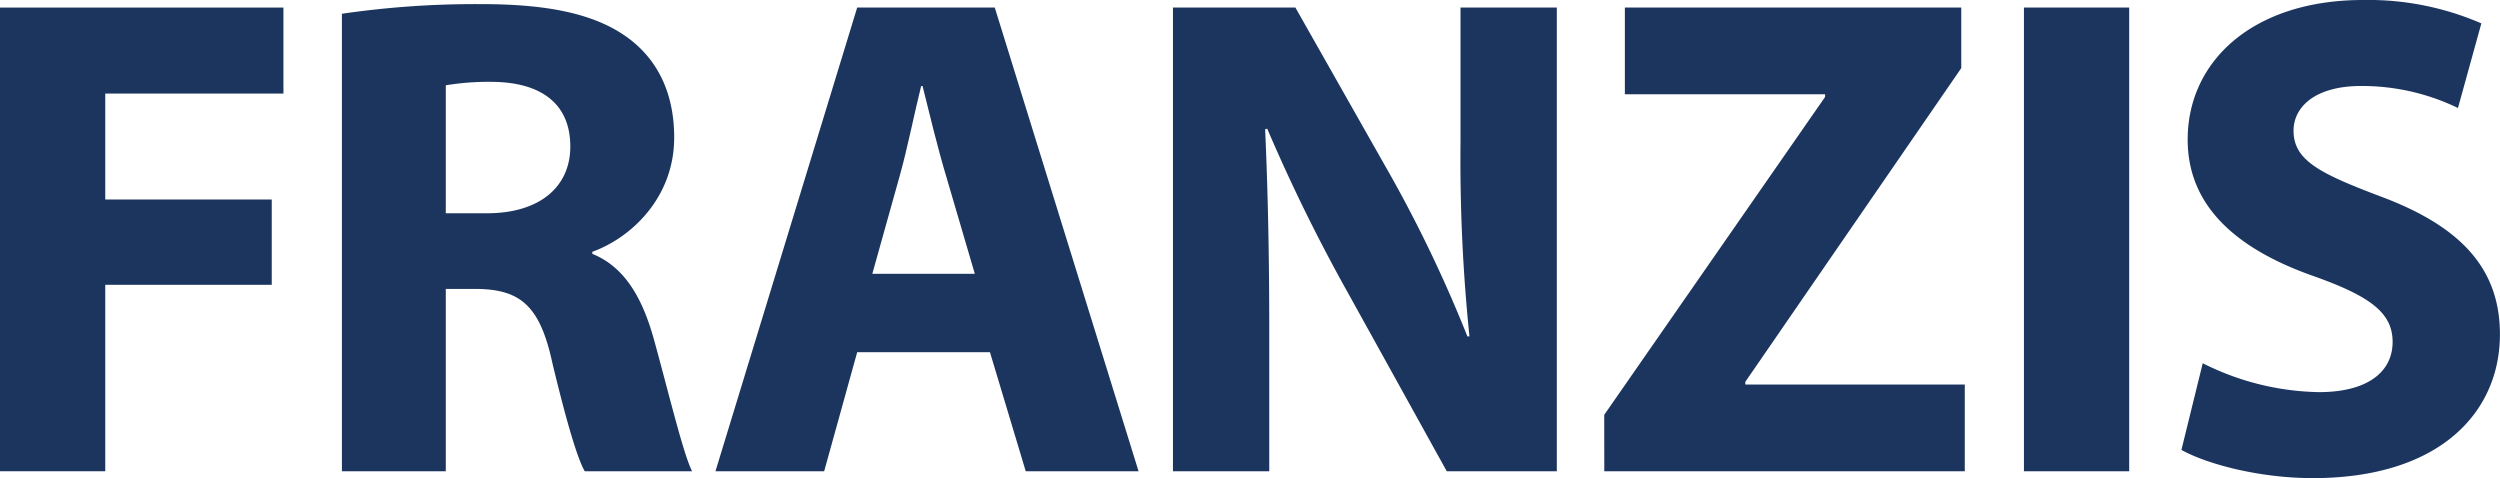
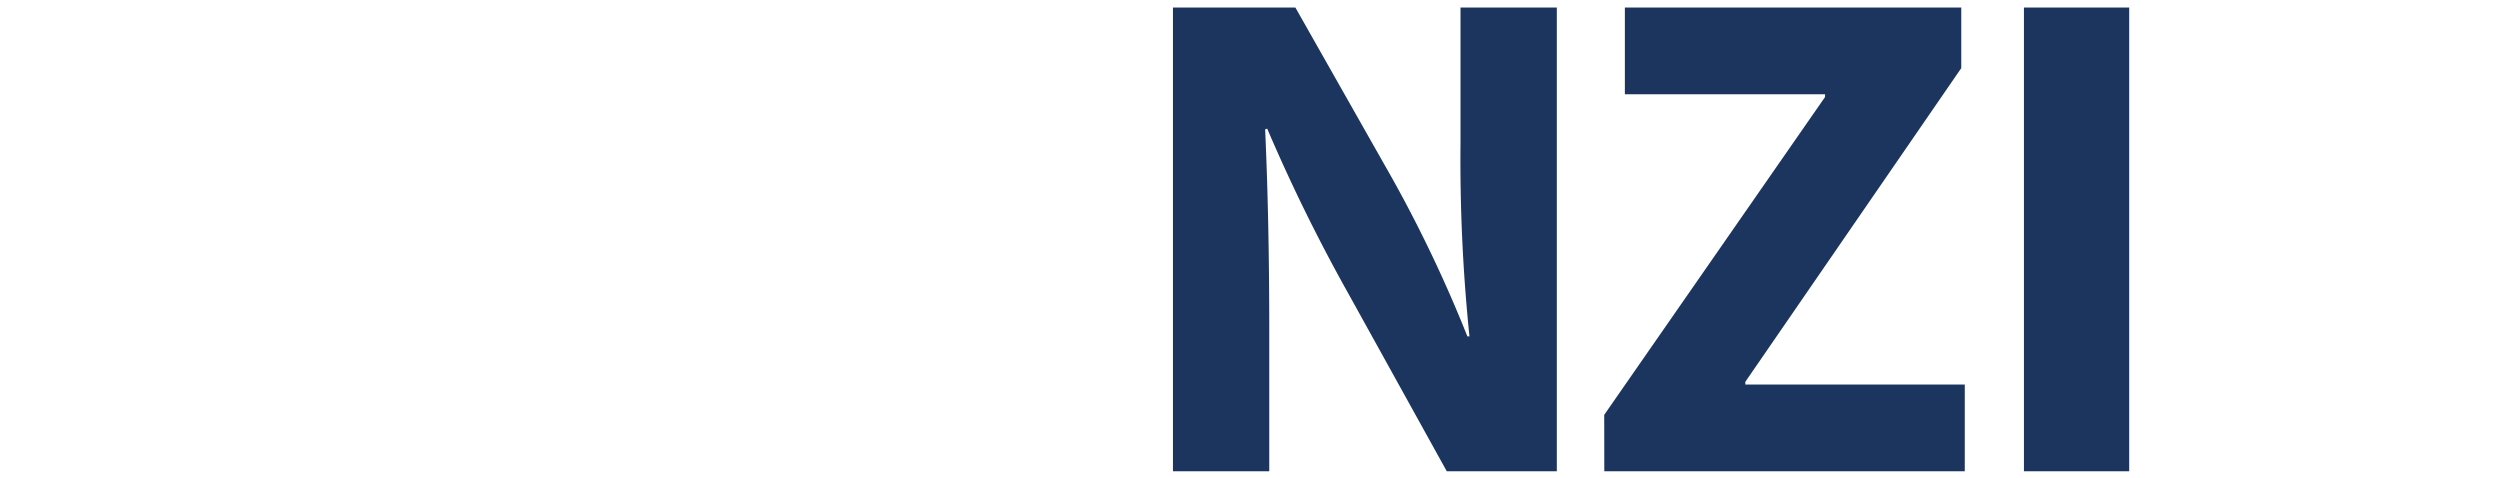
<svg xmlns="http://www.w3.org/2000/svg" id="Ebene_1" data-name="Ebene 1" viewBox="0 0 363.4 69.5">
  <defs>
    <style>.cls-1{fill:#1c355f;}</style>
  </defs>
  <title>franzis_logo</title>
-   <path class="cls-1" d="M0,1.1H41.2V13.6H15.3V29H39.5V41.4H15.3V68.5H0Z" />
-   <path class="cls-1" d="M49.7,2A133.89,133.89,0,0,1,70,.6c10,0,17,1.5,21.8,5.3C95.8,9.1,98,13.8,98,20c0,8.6-6.1,14.5-11.9,16.6v.3c4.7,1.9,7.3,6.4,9,12.6,2.1,7.6,4.2,16.4,5.5,19H85c-1.1-1.9-2.7-7.4-4.7-15.7C78.5,44.4,75.6,42.1,69.4,42H64.8V68.5H49.7ZM64.8,31h6c7.6,0,12.1-3.8,12.1-9.7,0-6.2-4.2-9.3-11.2-9.4a38.08,38.08,0,0,0-6.9.5Z" />
-   <path class="cls-1" d="M124.6,51.2l-4.8,17.3H104L124.6,1.1h20l20.9,67.4H149.1l-5.2-17.3Zm17.1-11.4-4.2-14.3c-1.2-4-2.4-9-3.4-13h-.2c-1,4-2,9.1-3.1,13l-4,14.3Z" />
  <path class="cls-1" d="M170.5,68.5V1.1h17.8l14,24.7a195.43,195.43,0,0,1,11,23.1h.3a250.14,250.14,0,0,1-1.3-28.1V1.1h14V68.5h-16l-14.4-26a250.25,250.25,0,0,1-11.7-23.8l-.3.1c.4,8.9.6,18.4.6,29.4V68.5Z" />
  <path class="cls-1" d="M233.19,60.3l32.1-46.2v-.4h-29.1V1.1h48.9V9.9L253.7,55.5v.4h31.9V68.5h-52.4Z" />
  <path class="cls-1" d="M309.5,1.1V68.5h-15.3V1.1Z" />
-   <path class="cls-1" d="M320.19,52.8a38.88,38.88,0,0,0,16.9,4.2c7,0,10.7-2.9,10.7-7.3,0-4.2-3.2-6.6-11.3-9.5C325.29,36.3,318,30.1,318,20.3,318,8.8,327.59,0,343.49,0a41.29,41.29,0,0,1,17.2,3.4l-3.4,12.3a32,32,0,0,0-14.1-3.2c-6.6,0-9.8,3-9.8,6.5,0,4.3,3.8,6.2,12.5,9.5,11.9,4.4,17.5,10.6,17.5,20.1,0,11.3-8.7,20.9-27.2,20.9-7.7,0-15.3-2-19.1-4.1Z" />
</svg>